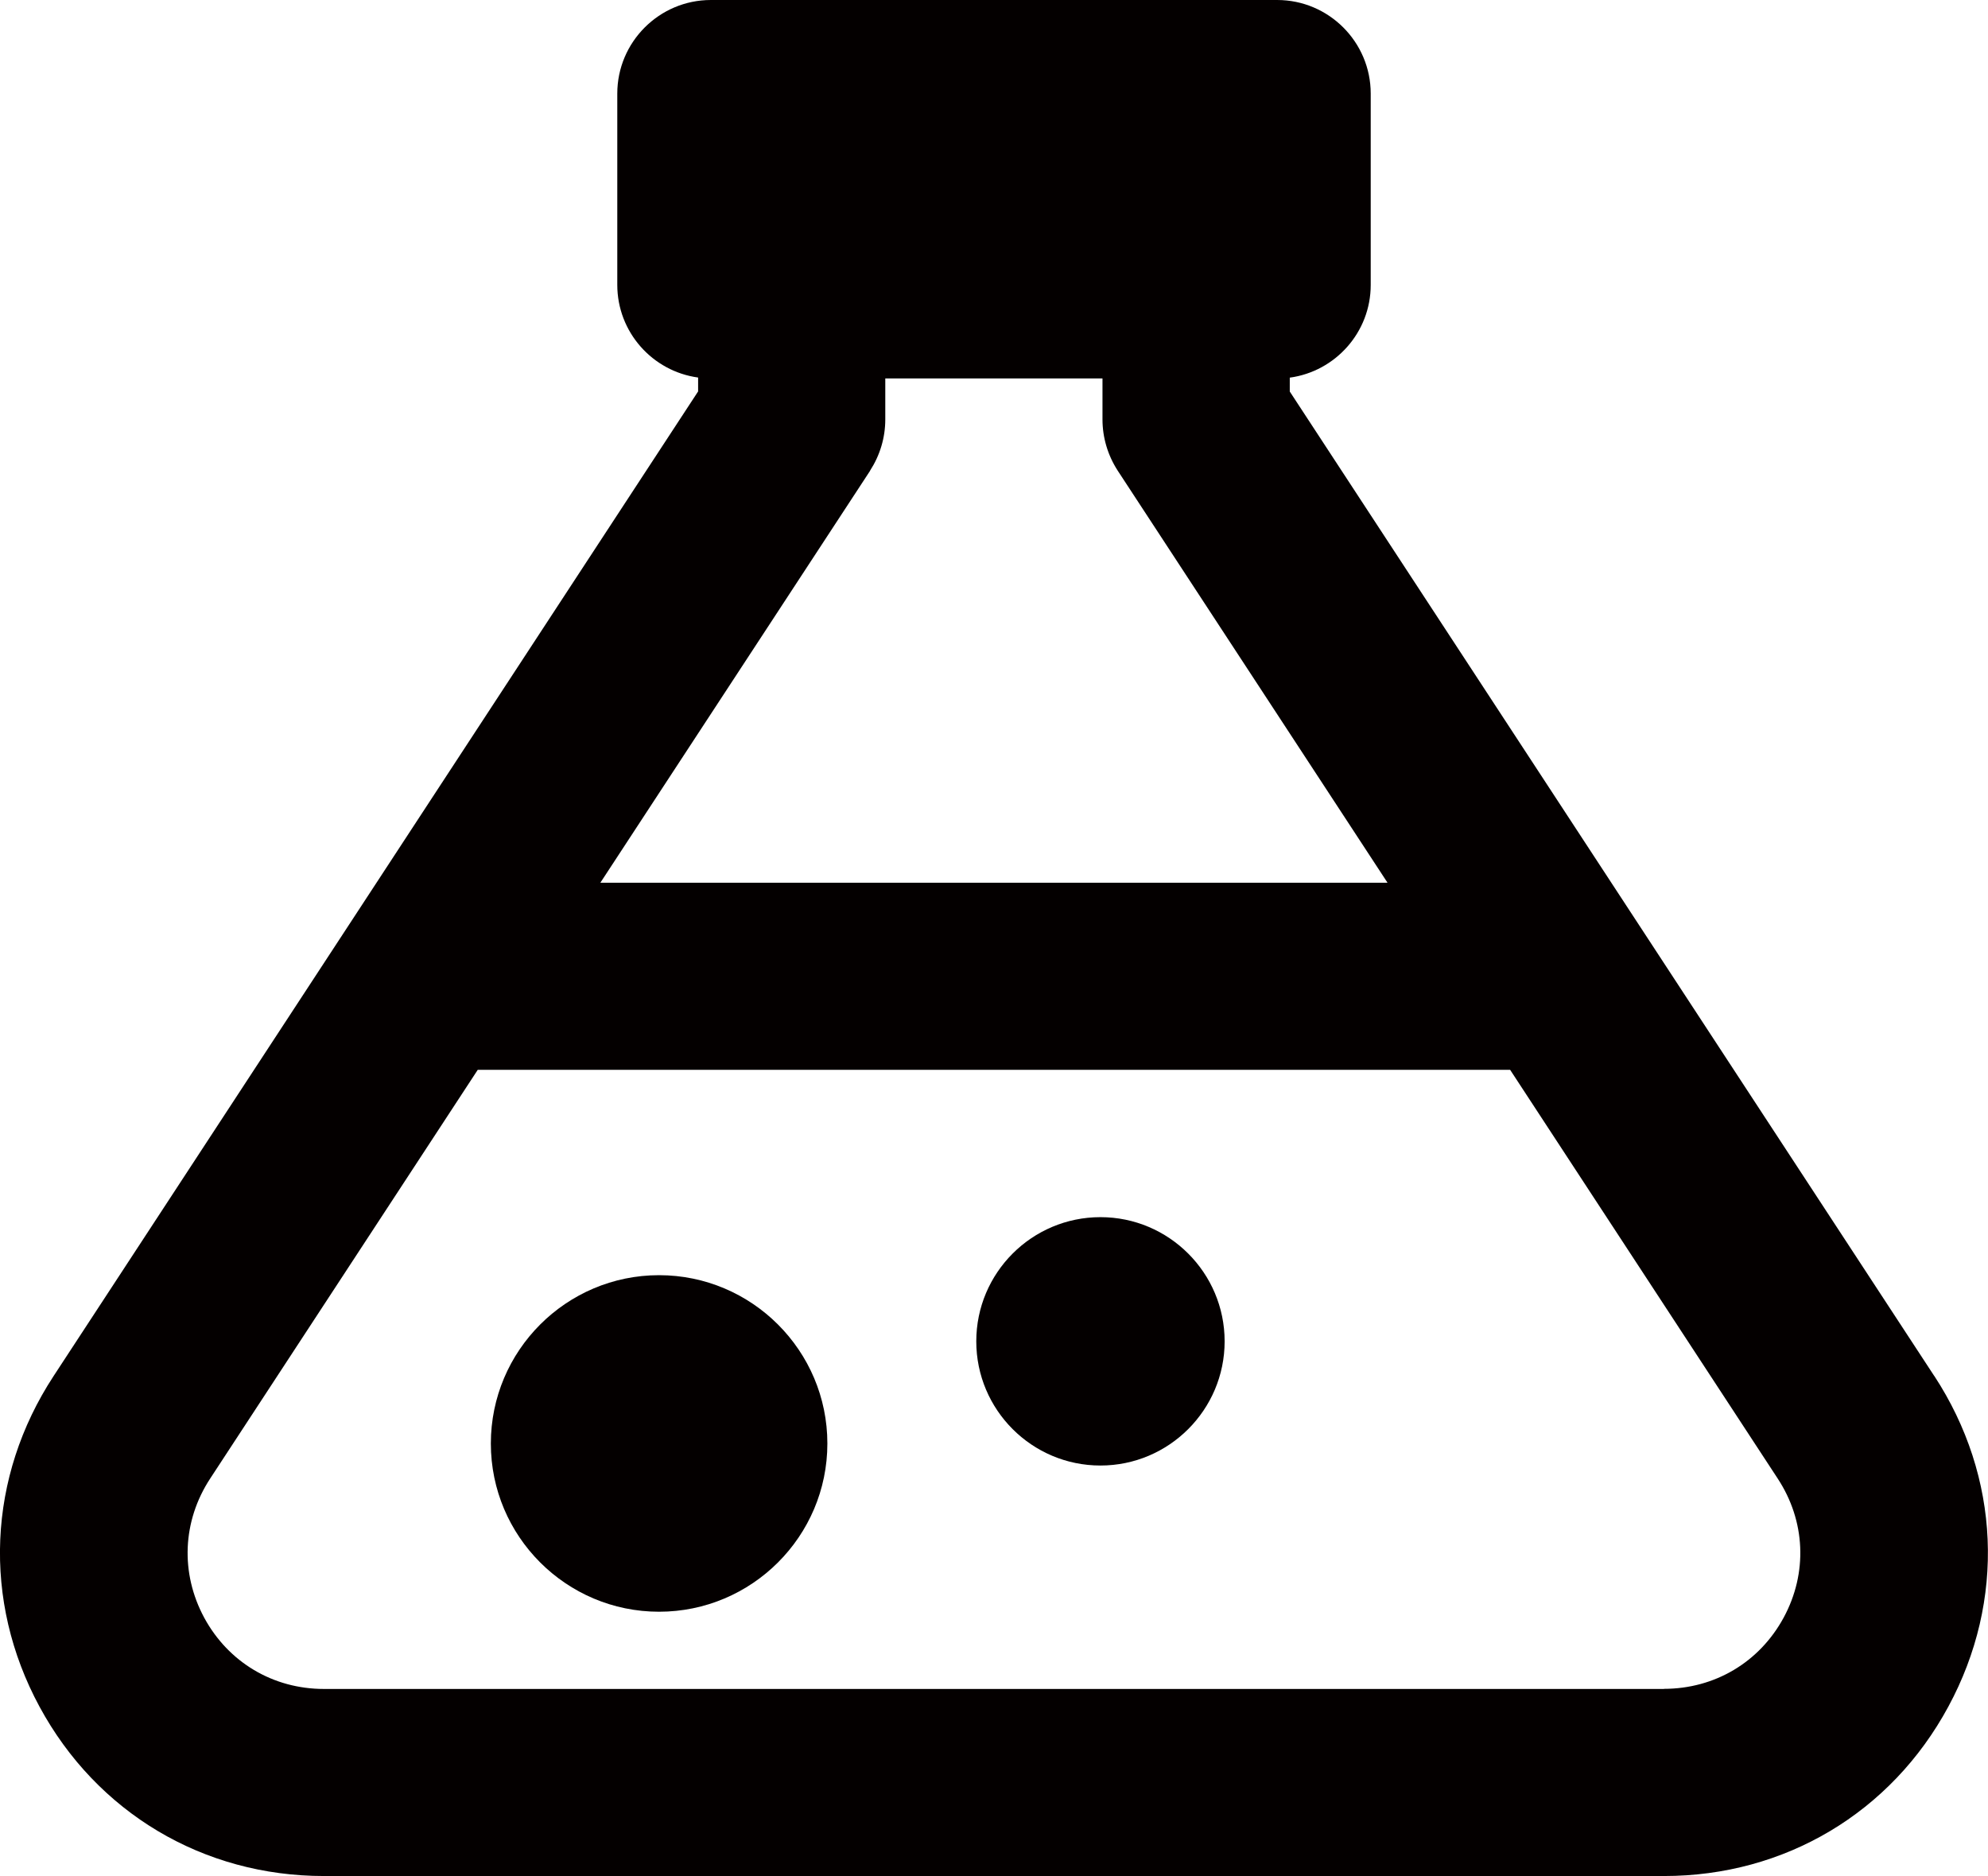
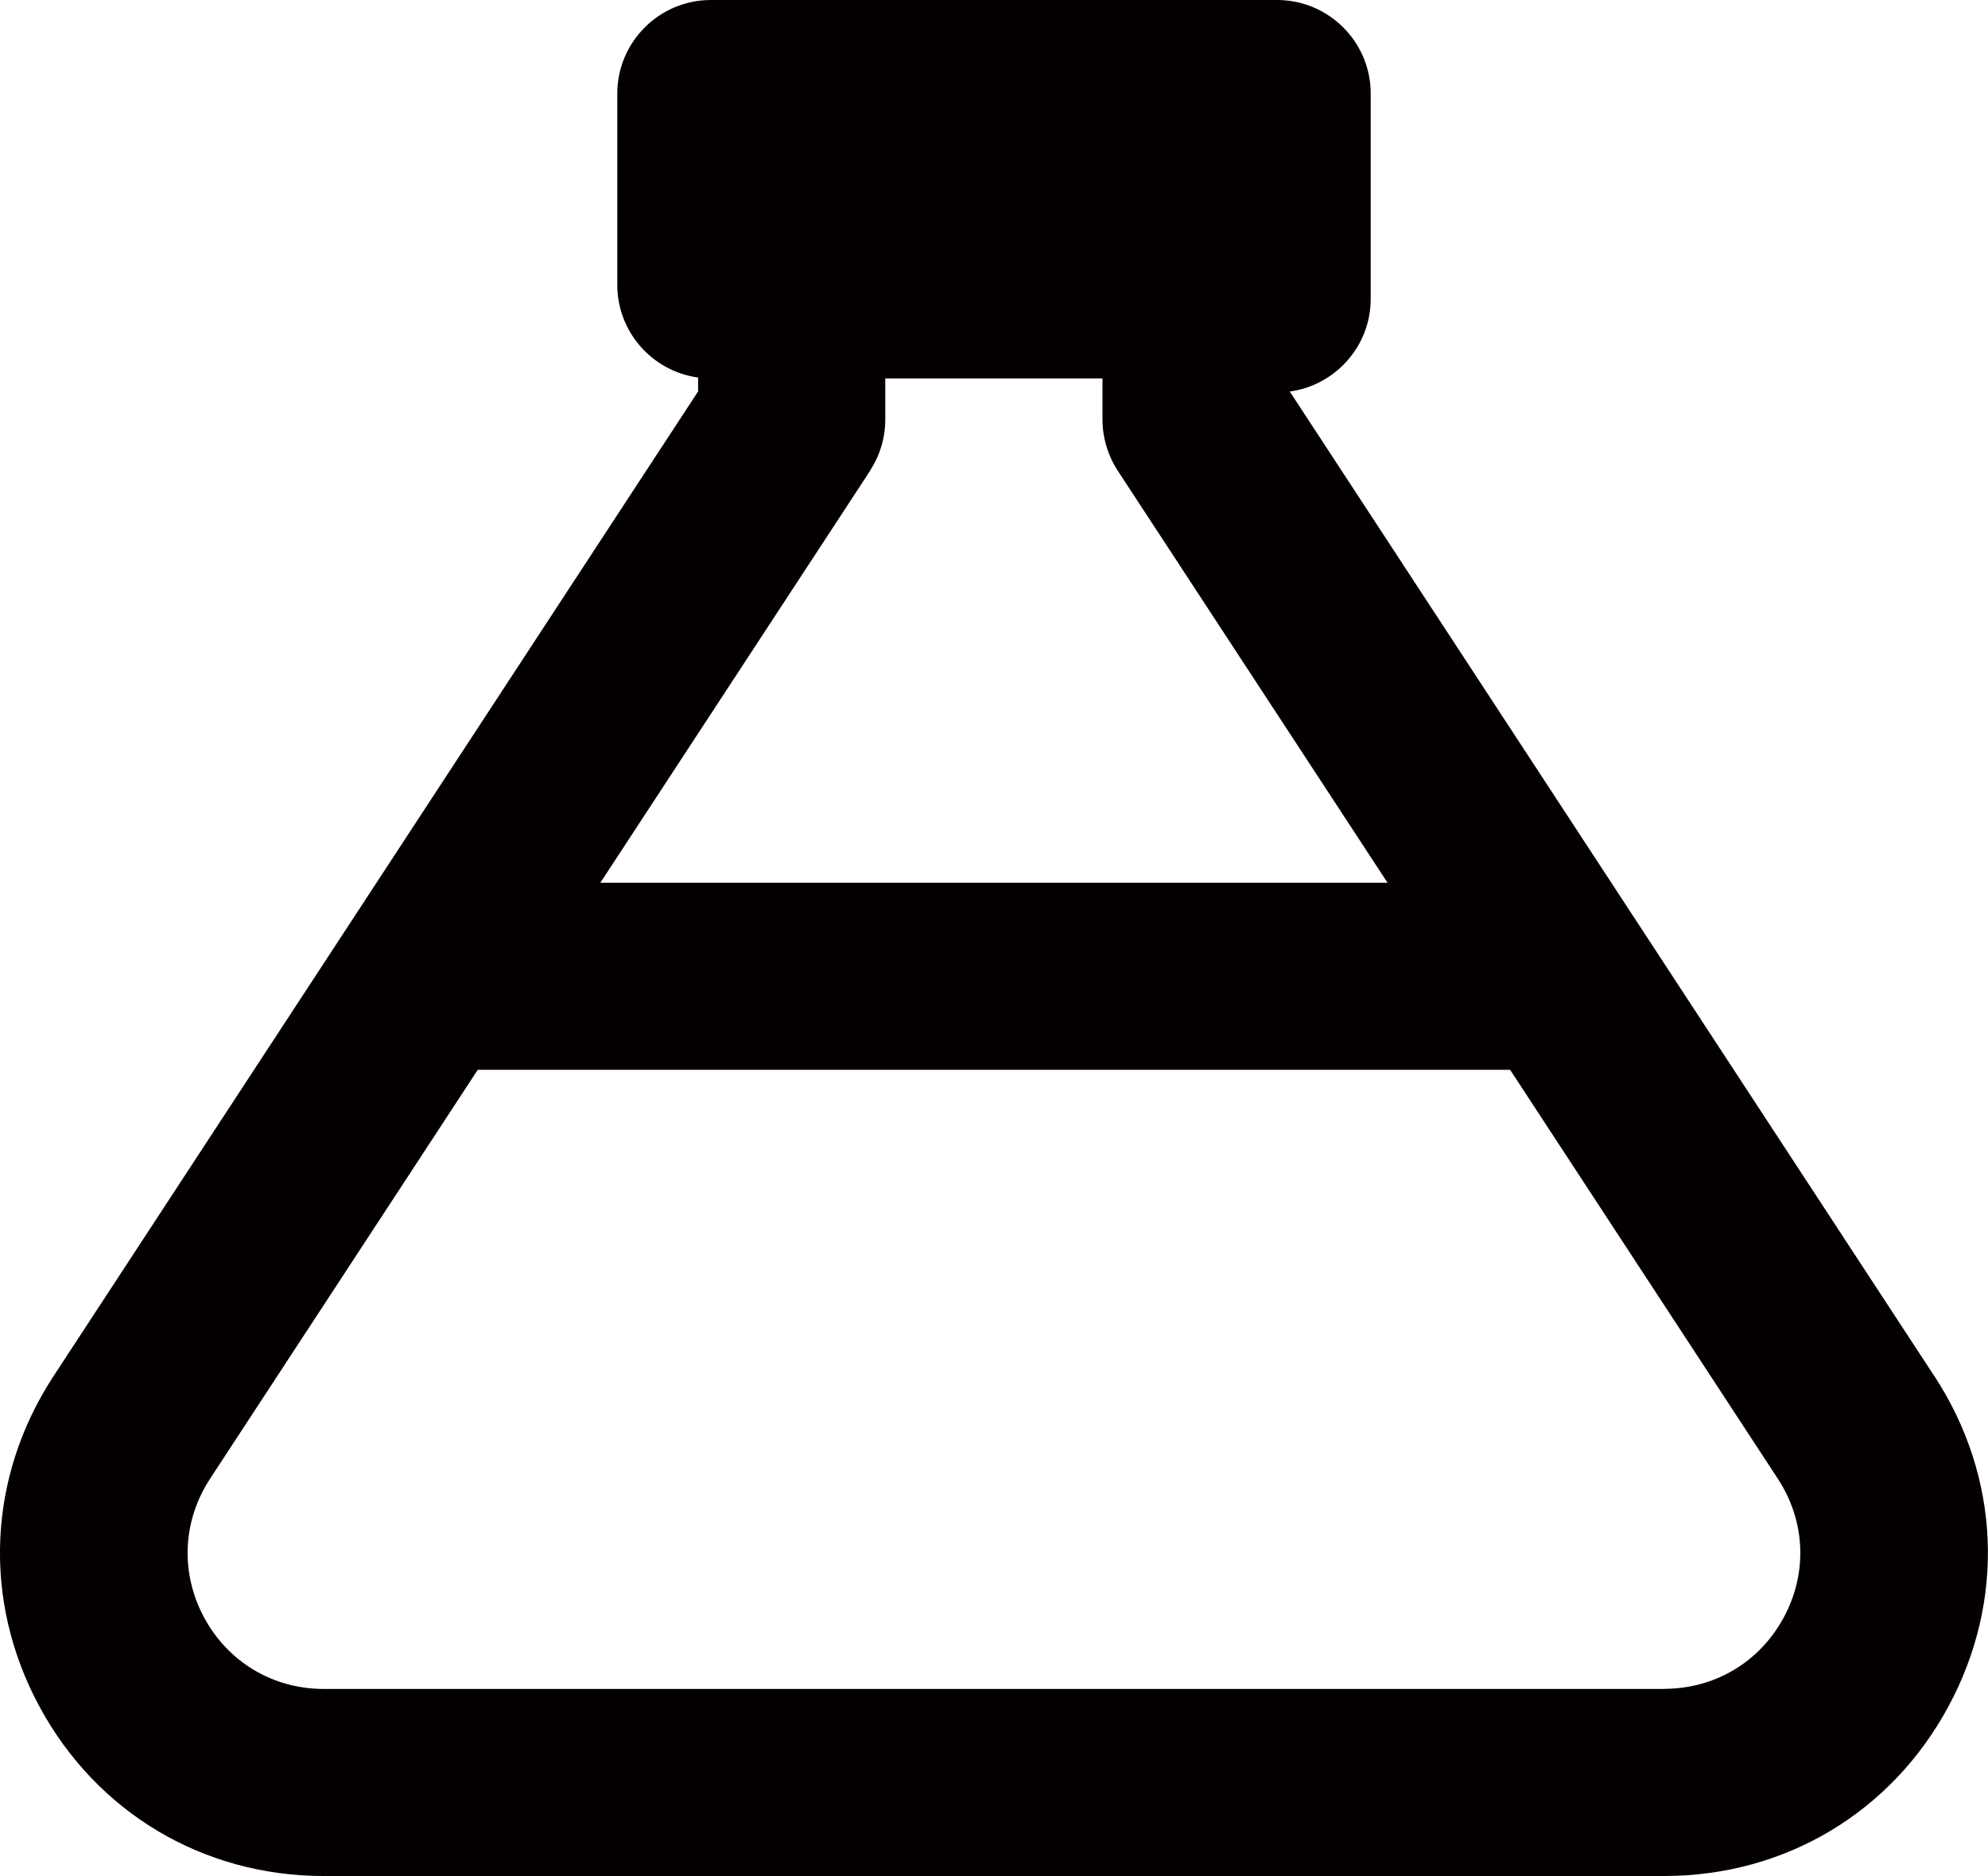
<svg xmlns="http://www.w3.org/2000/svg" id="_图层_2" data-name="图层 2" viewBox="0 0 176.1 166.17">
  <defs>
    <style>      .cls-1 {        fill: #040000;      }    </style>
  </defs>
  <g id="_图层_1-2" data-name="图层 1">
    <g>
-       <path class="cls-1" d="M171.34,121.88L114.25,34.68v-1.23c4.04-.55,7.17-4.02,7.17-8.21V8.29c0-4.57-3.72-8.29-8.29-8.29H62.97c-4.57,0-8.29,3.72-8.29,8.29V25.23c0,4.19,3.12,7.66,7.16,8.21v1.23L4.75,121.88c-5.86,8.95-6.33,19.9-1.25,29.29,5.08,9.39,14.5,15,25.19,15h118.71c10.7,0,20.12-5.61,25.19-15.01,5.08-9.39,4.61-20.34-1.25-29.29Zm-23.94,27.72H28.69c-4.5,0-8.46-2.36-10.6-6.31-2.13-3.95-1.94-8.56,.53-12.33l23.7-36.2h91.45l23.7,36.2c2.47,3.76,2.67,8.37,.53,12.32-2.14,3.95-6.1,6.31-10.61,6.31ZM77.07,41.69h0c.88-1.36,1.35-2.92,1.35-4.54v-3.63h19.24v3.63c0,1.61,.47,3.18,1.35,4.54l23.9,36.5H53.18l23.9-36.5Z" />
-       <path class="cls-1" d="M58.38,112.95c-8.22,0-14.9,6.69-14.9,14.91s6.68,14.9,14.9,14.9,14.91-6.68,14.91-14.9-6.69-14.91-14.91-14.91Z" />
-       <path class="cls-1" d="M97.48,107.81c-6.07,0-11,4.93-11,11s4.93,11,11,11,11-4.94,11-11-4.93-11-11-11Z" />
+       <path class="cls-1" d="M171.34,121.88L114.25,34.68c4.04-.55,7.17-4.02,7.17-8.21V8.29c0-4.57-3.72-8.29-8.29-8.29H62.97c-4.57,0-8.29,3.72-8.29,8.29V25.23c0,4.19,3.12,7.66,7.16,8.21v1.23L4.75,121.88c-5.86,8.95-6.33,19.9-1.25,29.29,5.08,9.39,14.5,15,25.19,15h118.71c10.7,0,20.12-5.61,25.19-15.01,5.08-9.39,4.61-20.34-1.25-29.29Zm-23.94,27.72H28.69c-4.5,0-8.46-2.36-10.6-6.31-2.13-3.95-1.94-8.56,.53-12.33l23.7-36.2h91.45l23.7,36.2c2.47,3.76,2.67,8.37,.53,12.32-2.14,3.95-6.1,6.31-10.61,6.31ZM77.07,41.69h0c.88-1.36,1.35-2.92,1.35-4.54v-3.63h19.24v3.63c0,1.61,.47,3.18,1.35,4.54l23.9,36.5H53.18l23.9-36.5Z" />
    </g>
  </g>
</svg>